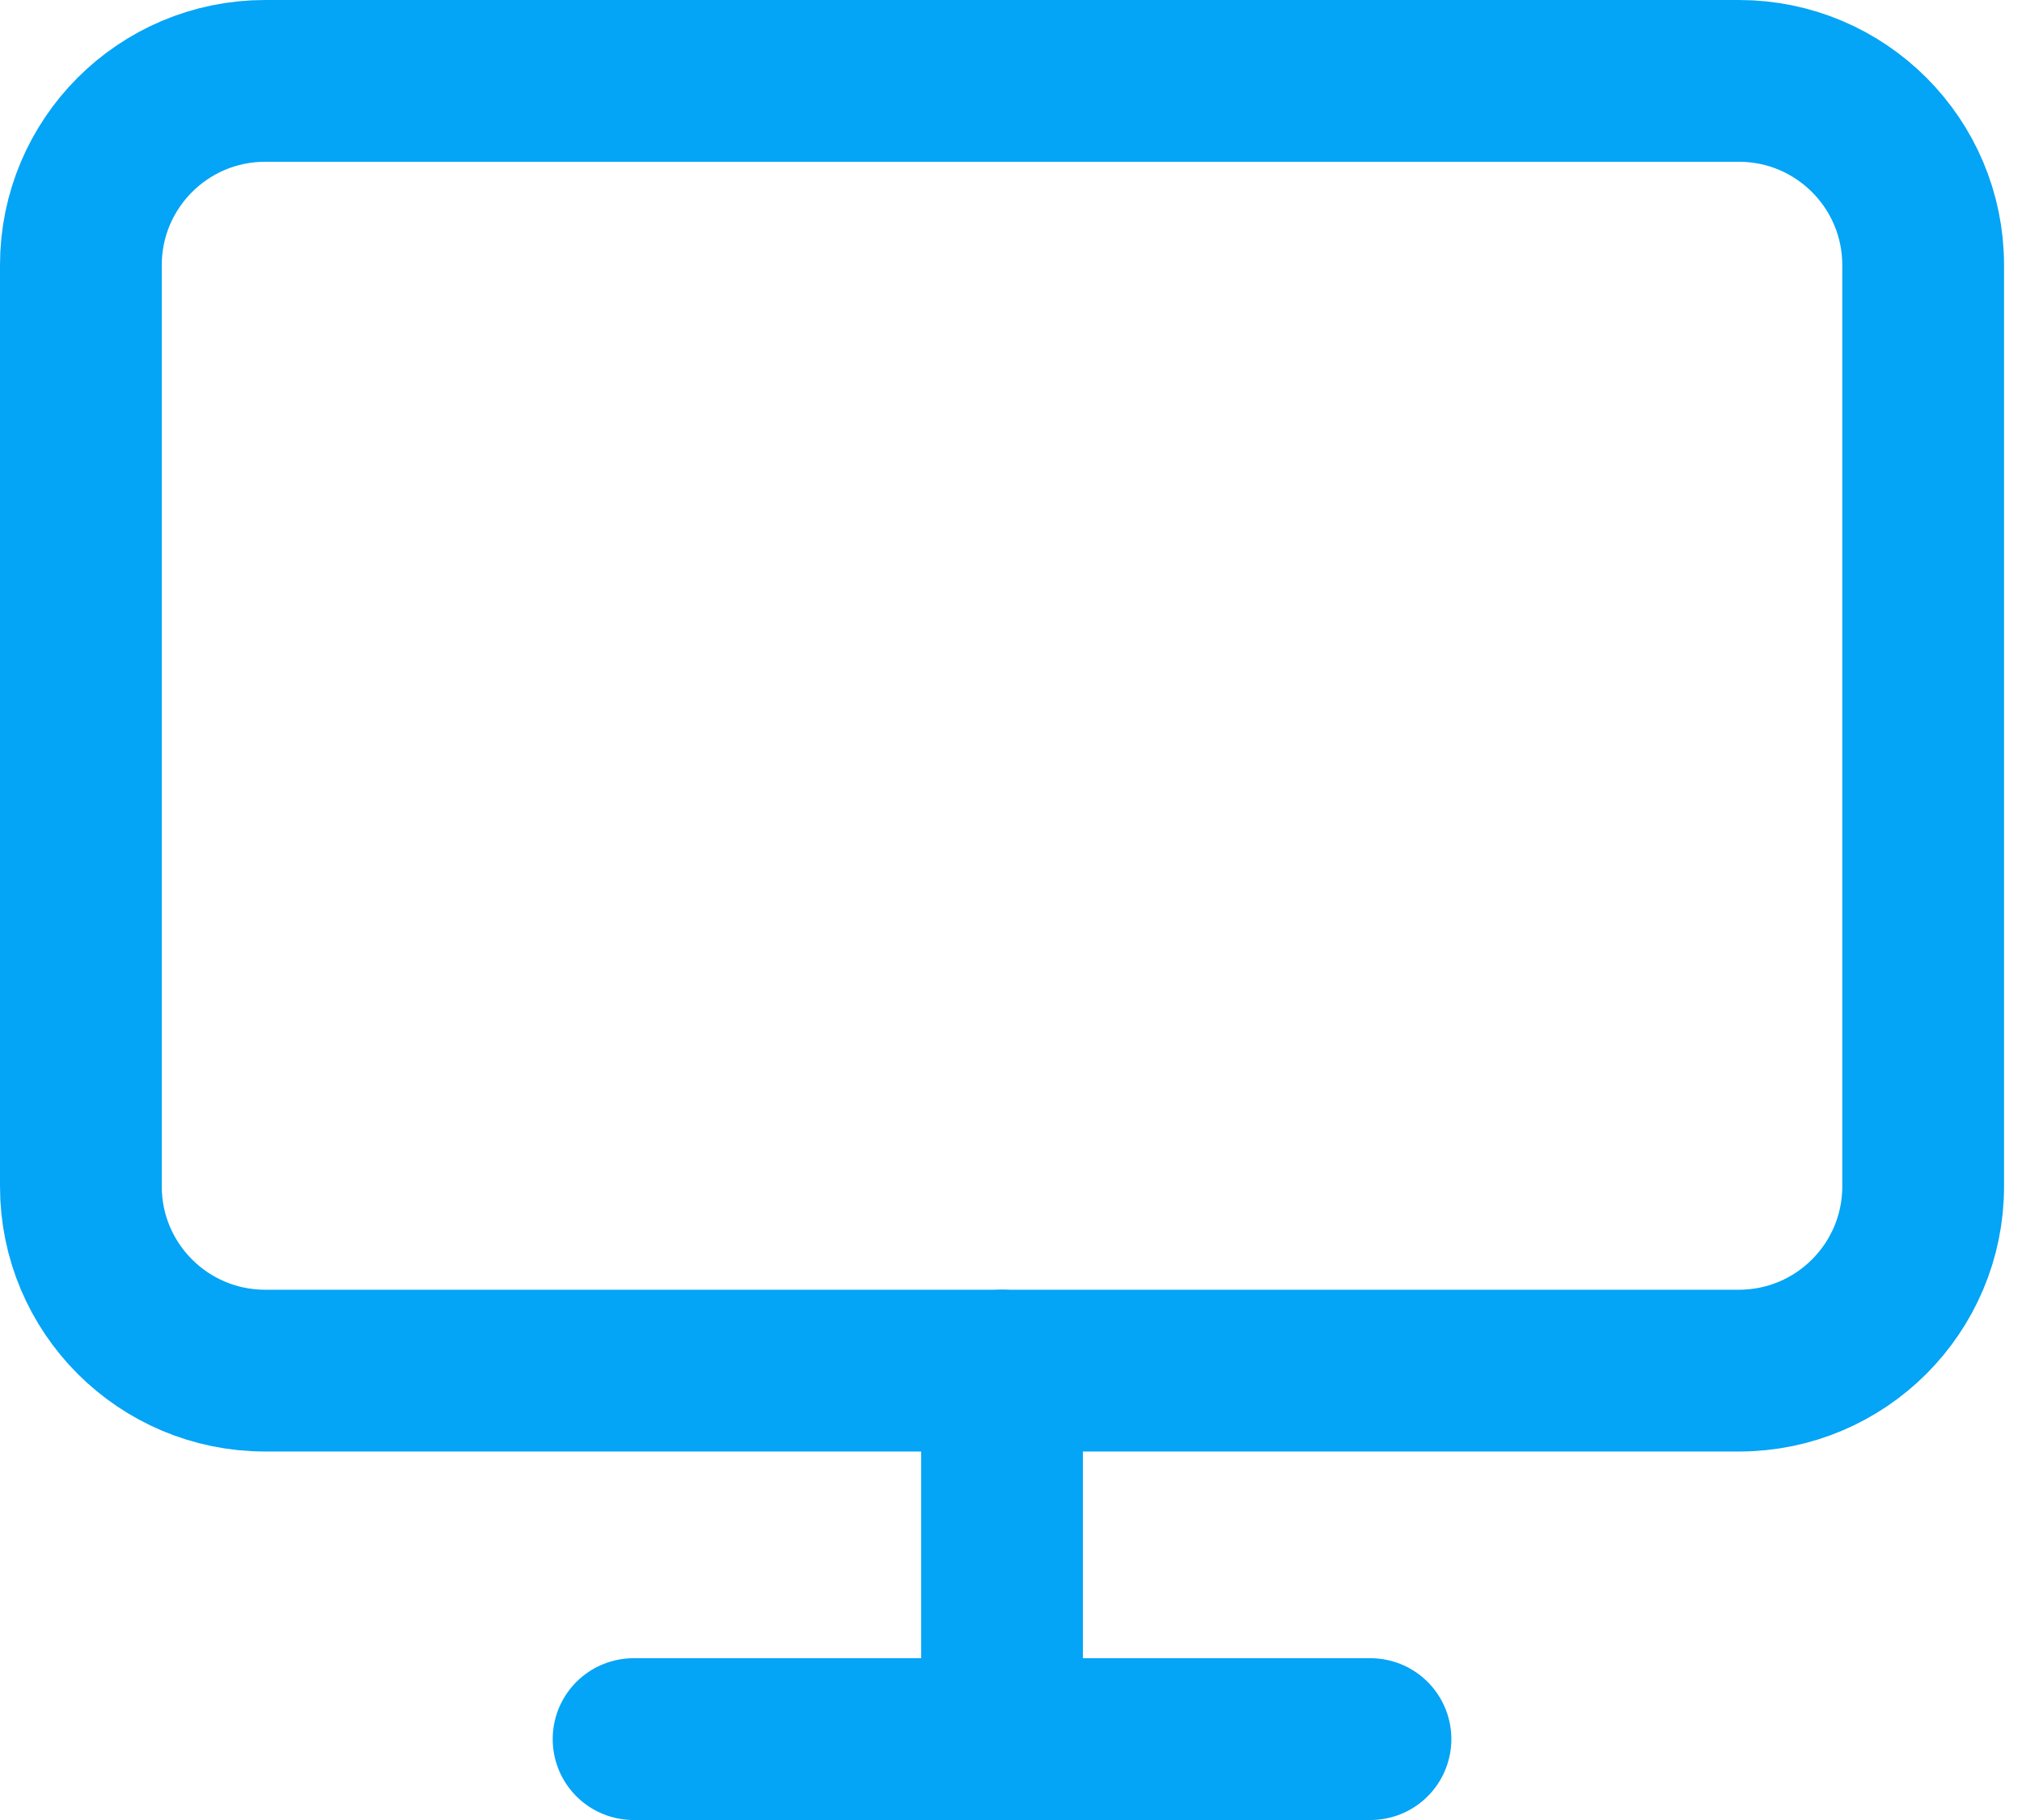
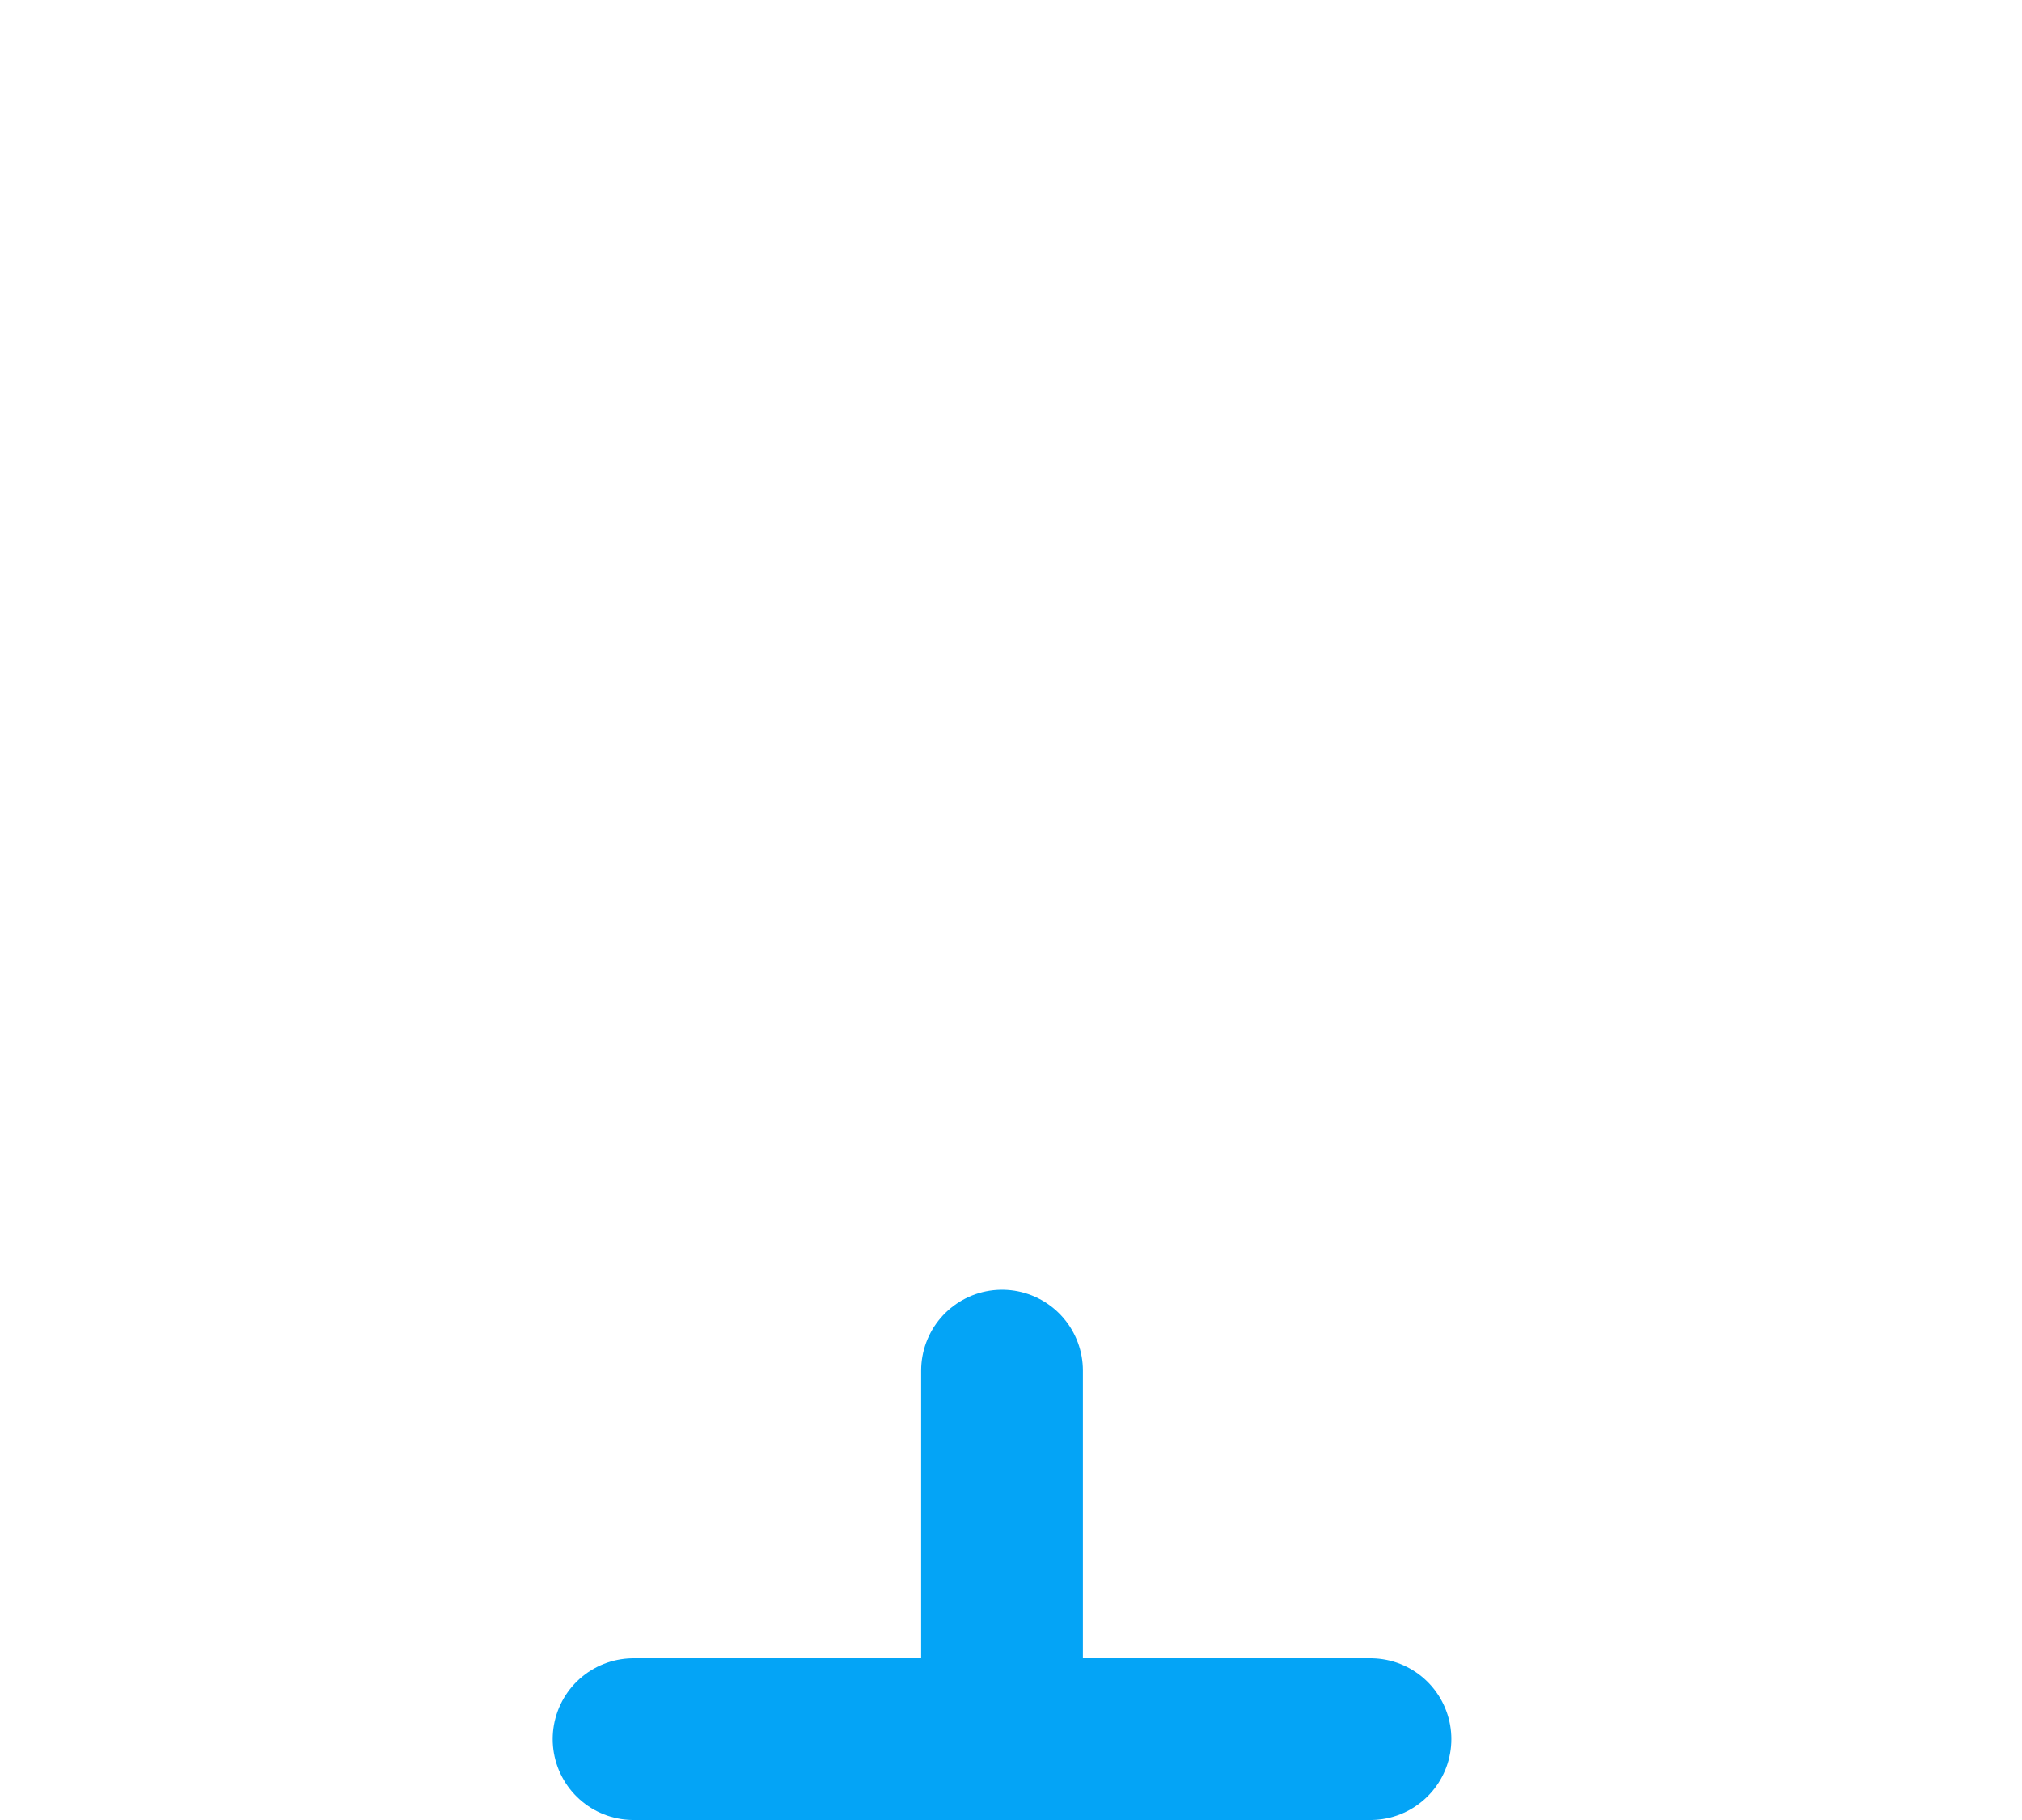
<svg xmlns="http://www.w3.org/2000/svg" width="50" height="45" viewBox="0 0 50 45" fill="none">
-   <path d="M43 2H6.556C4.04 2 2 4.04 2 6.556V29.333C2 31.849 4.04 33.889 6.556 33.889H43C45.516 33.889 47.556 31.849 47.556 29.333V6.556C47.556 4.04 45.516 2 43 2Z" stroke="#04A4F6" stroke-width="4" stroke-linecap="round" stroke-linejoin="round" />
  <path d="M15.667 43H33.889M24.778 33.889V43" stroke="#04A4F6" stroke-width="4" stroke-linecap="round" stroke-linejoin="round" />
</svg>